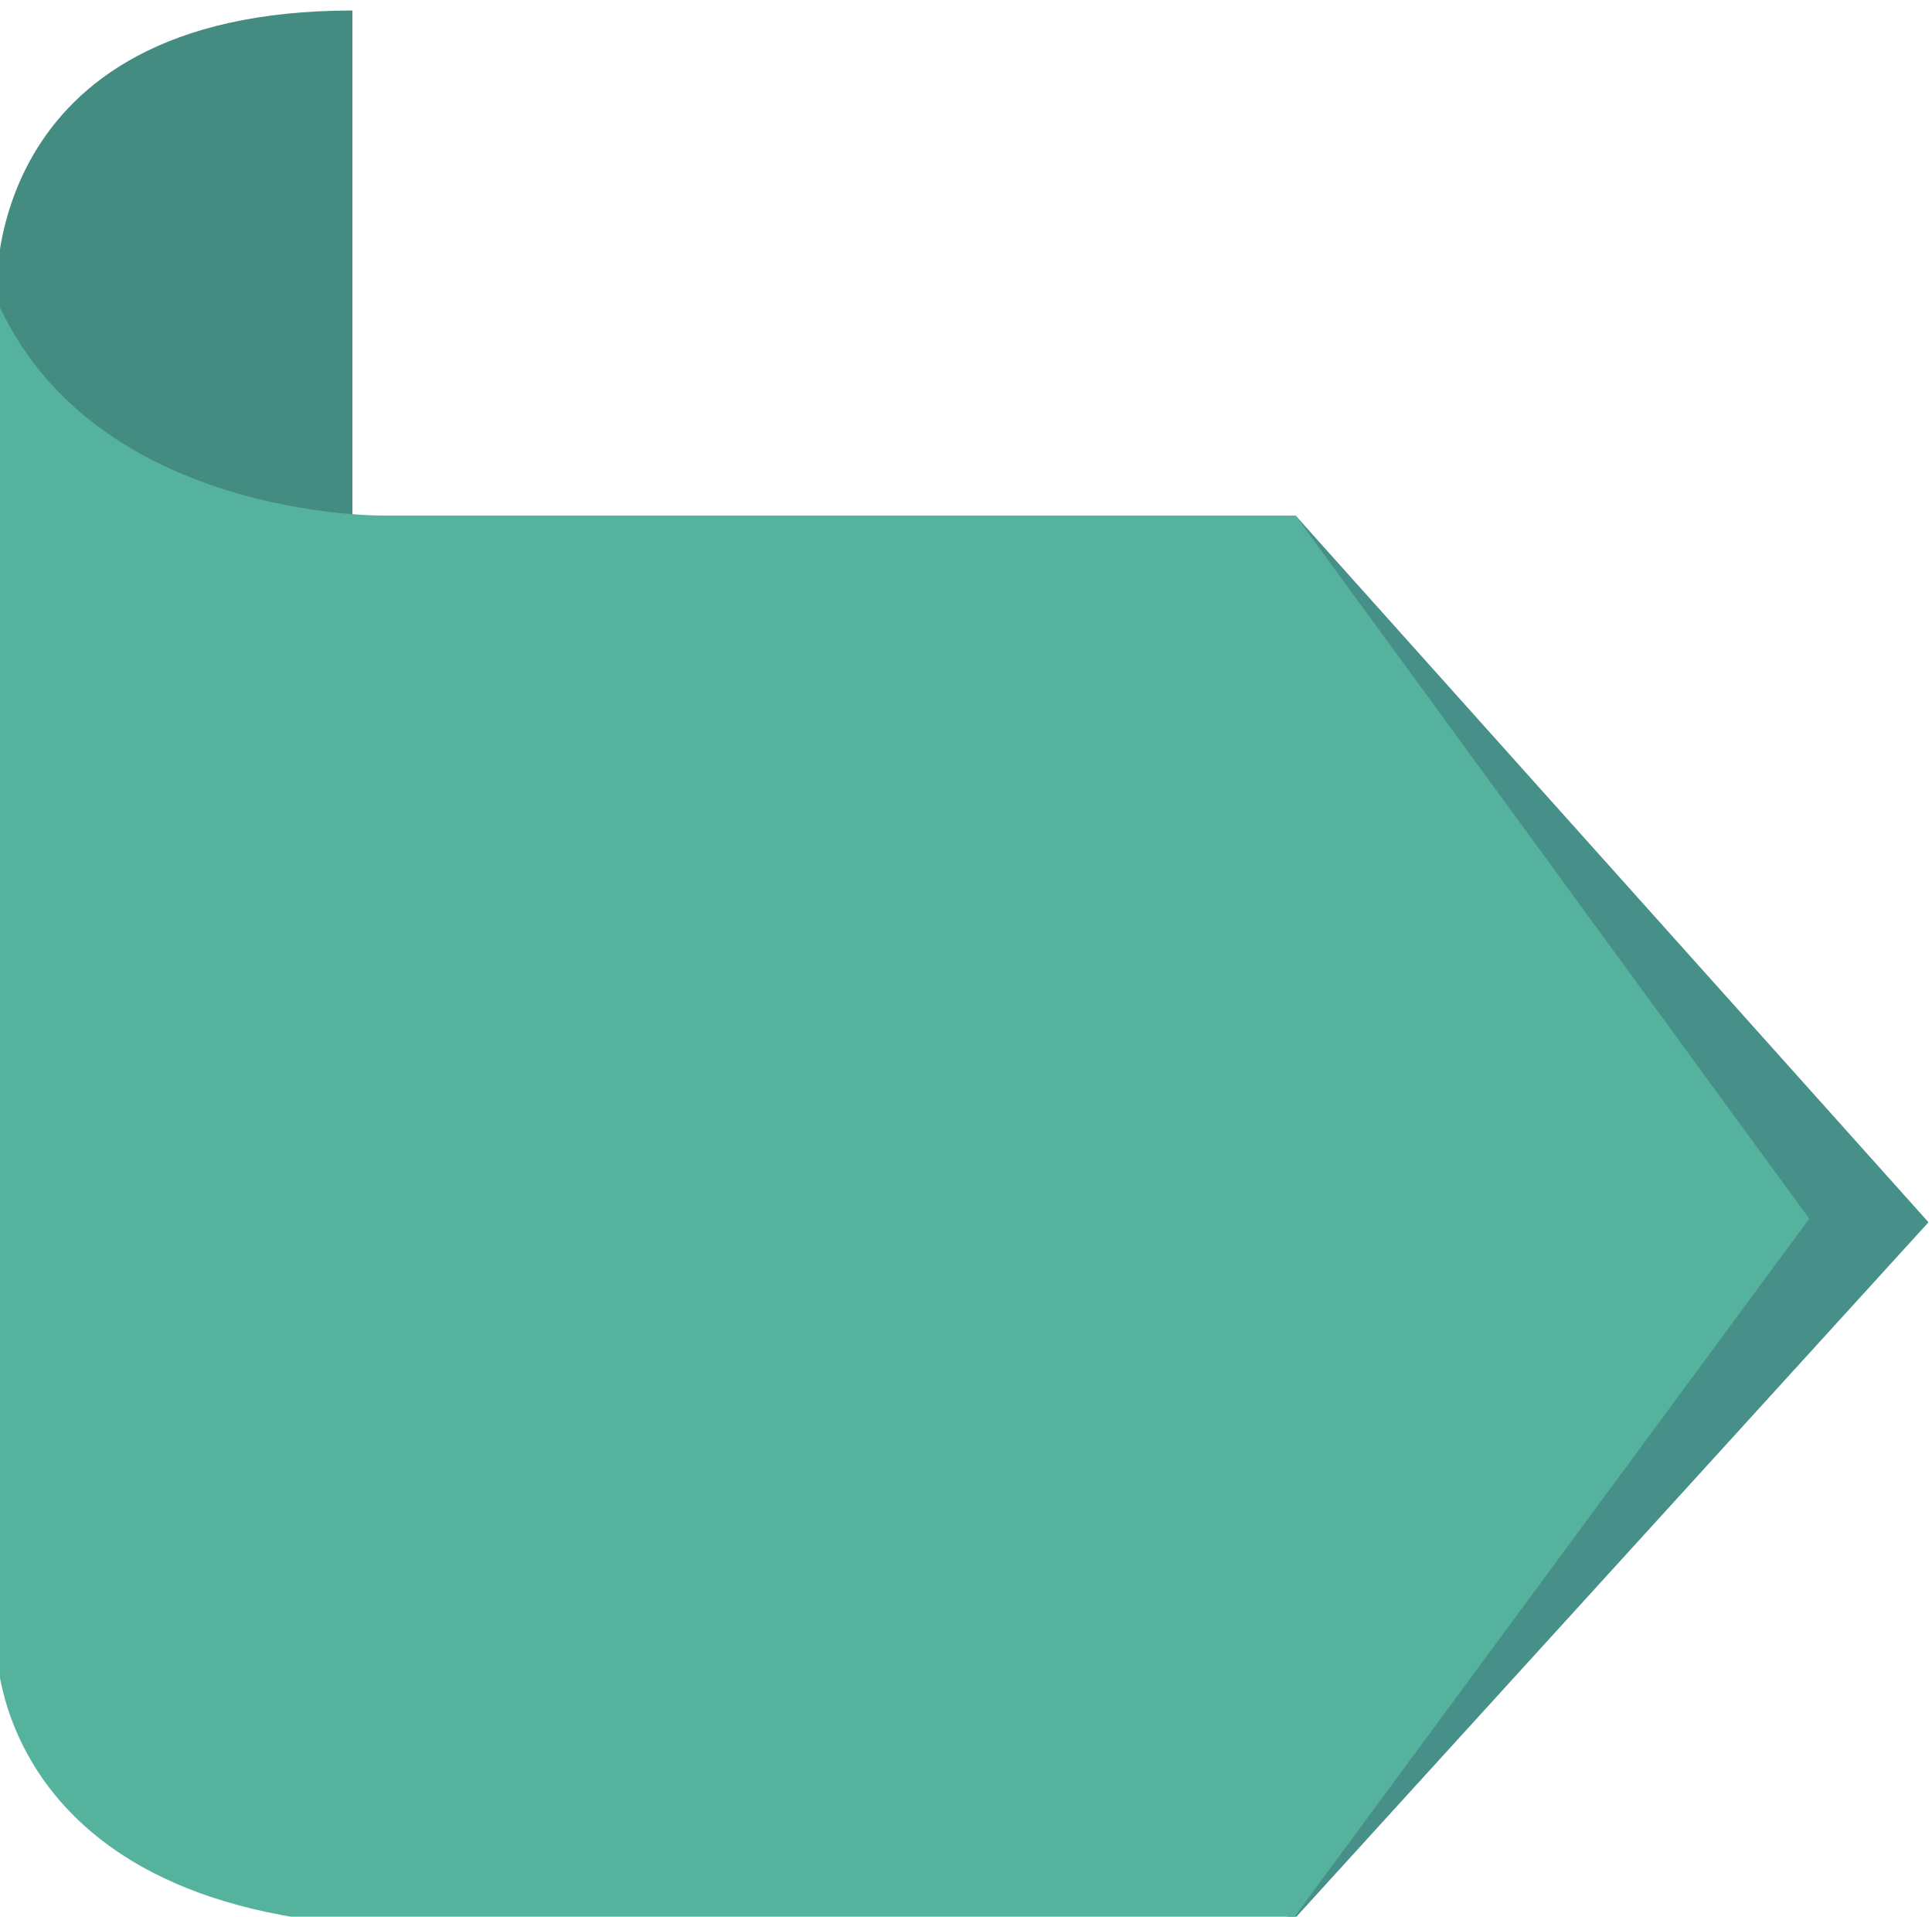
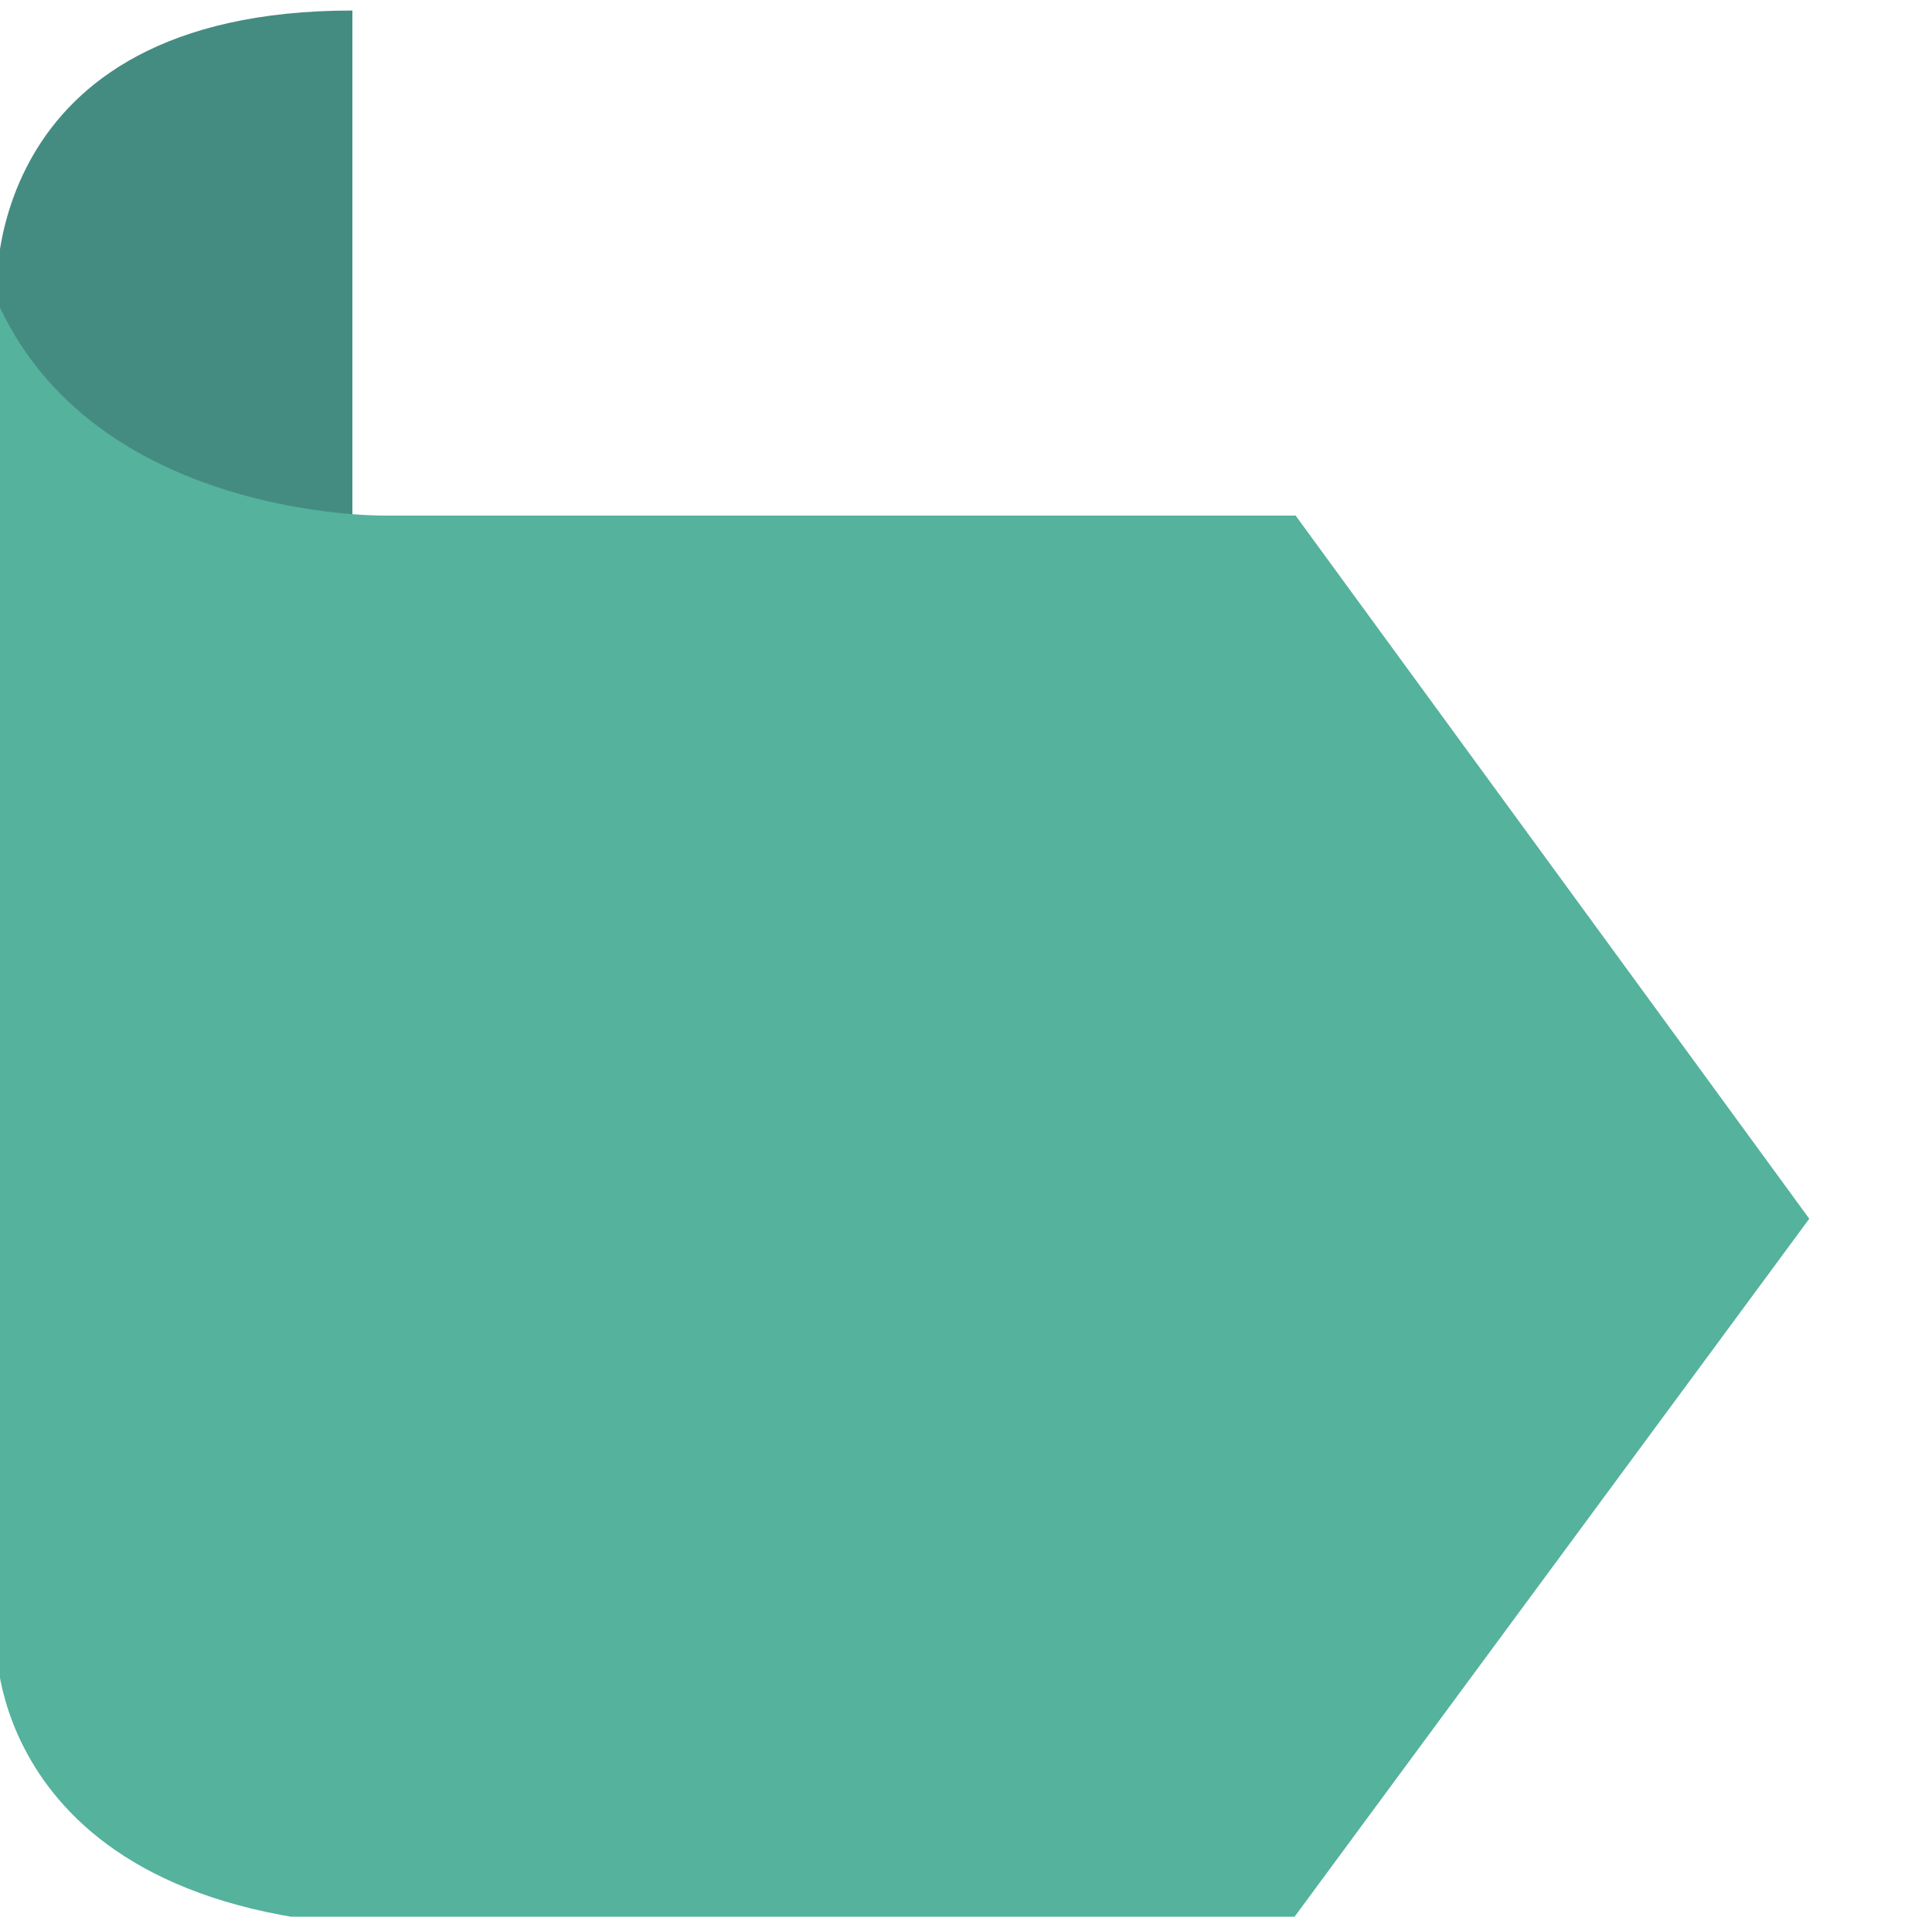
<svg xmlns="http://www.w3.org/2000/svg" version="1.1" id="Layer_1" x="0px" y="0px" viewBox="0 0 110.2 109.3" style="enable-background:new 0 0 110.2 109.3;" xml:space="preserve">
  <style type="text/css">
	.st0{fill:#448C82;}
	.st1{fill:#479089;}
	.st2{fill:#55B29C;}
</style>
  <g>
    <path class="st0" d="M-0.2,17.1c0,0-1.2-16.5,20.3-16.5v34.1C20.1,34.7,1.5,28.2-0.2,17.1z" />
-     <polygon class="st1" points="73.4,109.9 110,69.7 73.9,29.4  " />
    <path class="st2" d="M-0.2,17.1v76.8c0,0-0.2,16,24.4,16h49.2l29.8-40.4L73.9,29.4h-52C21.8,29.4,5.3,29.6-0.2,17.1z" />
  </g>
</svg>